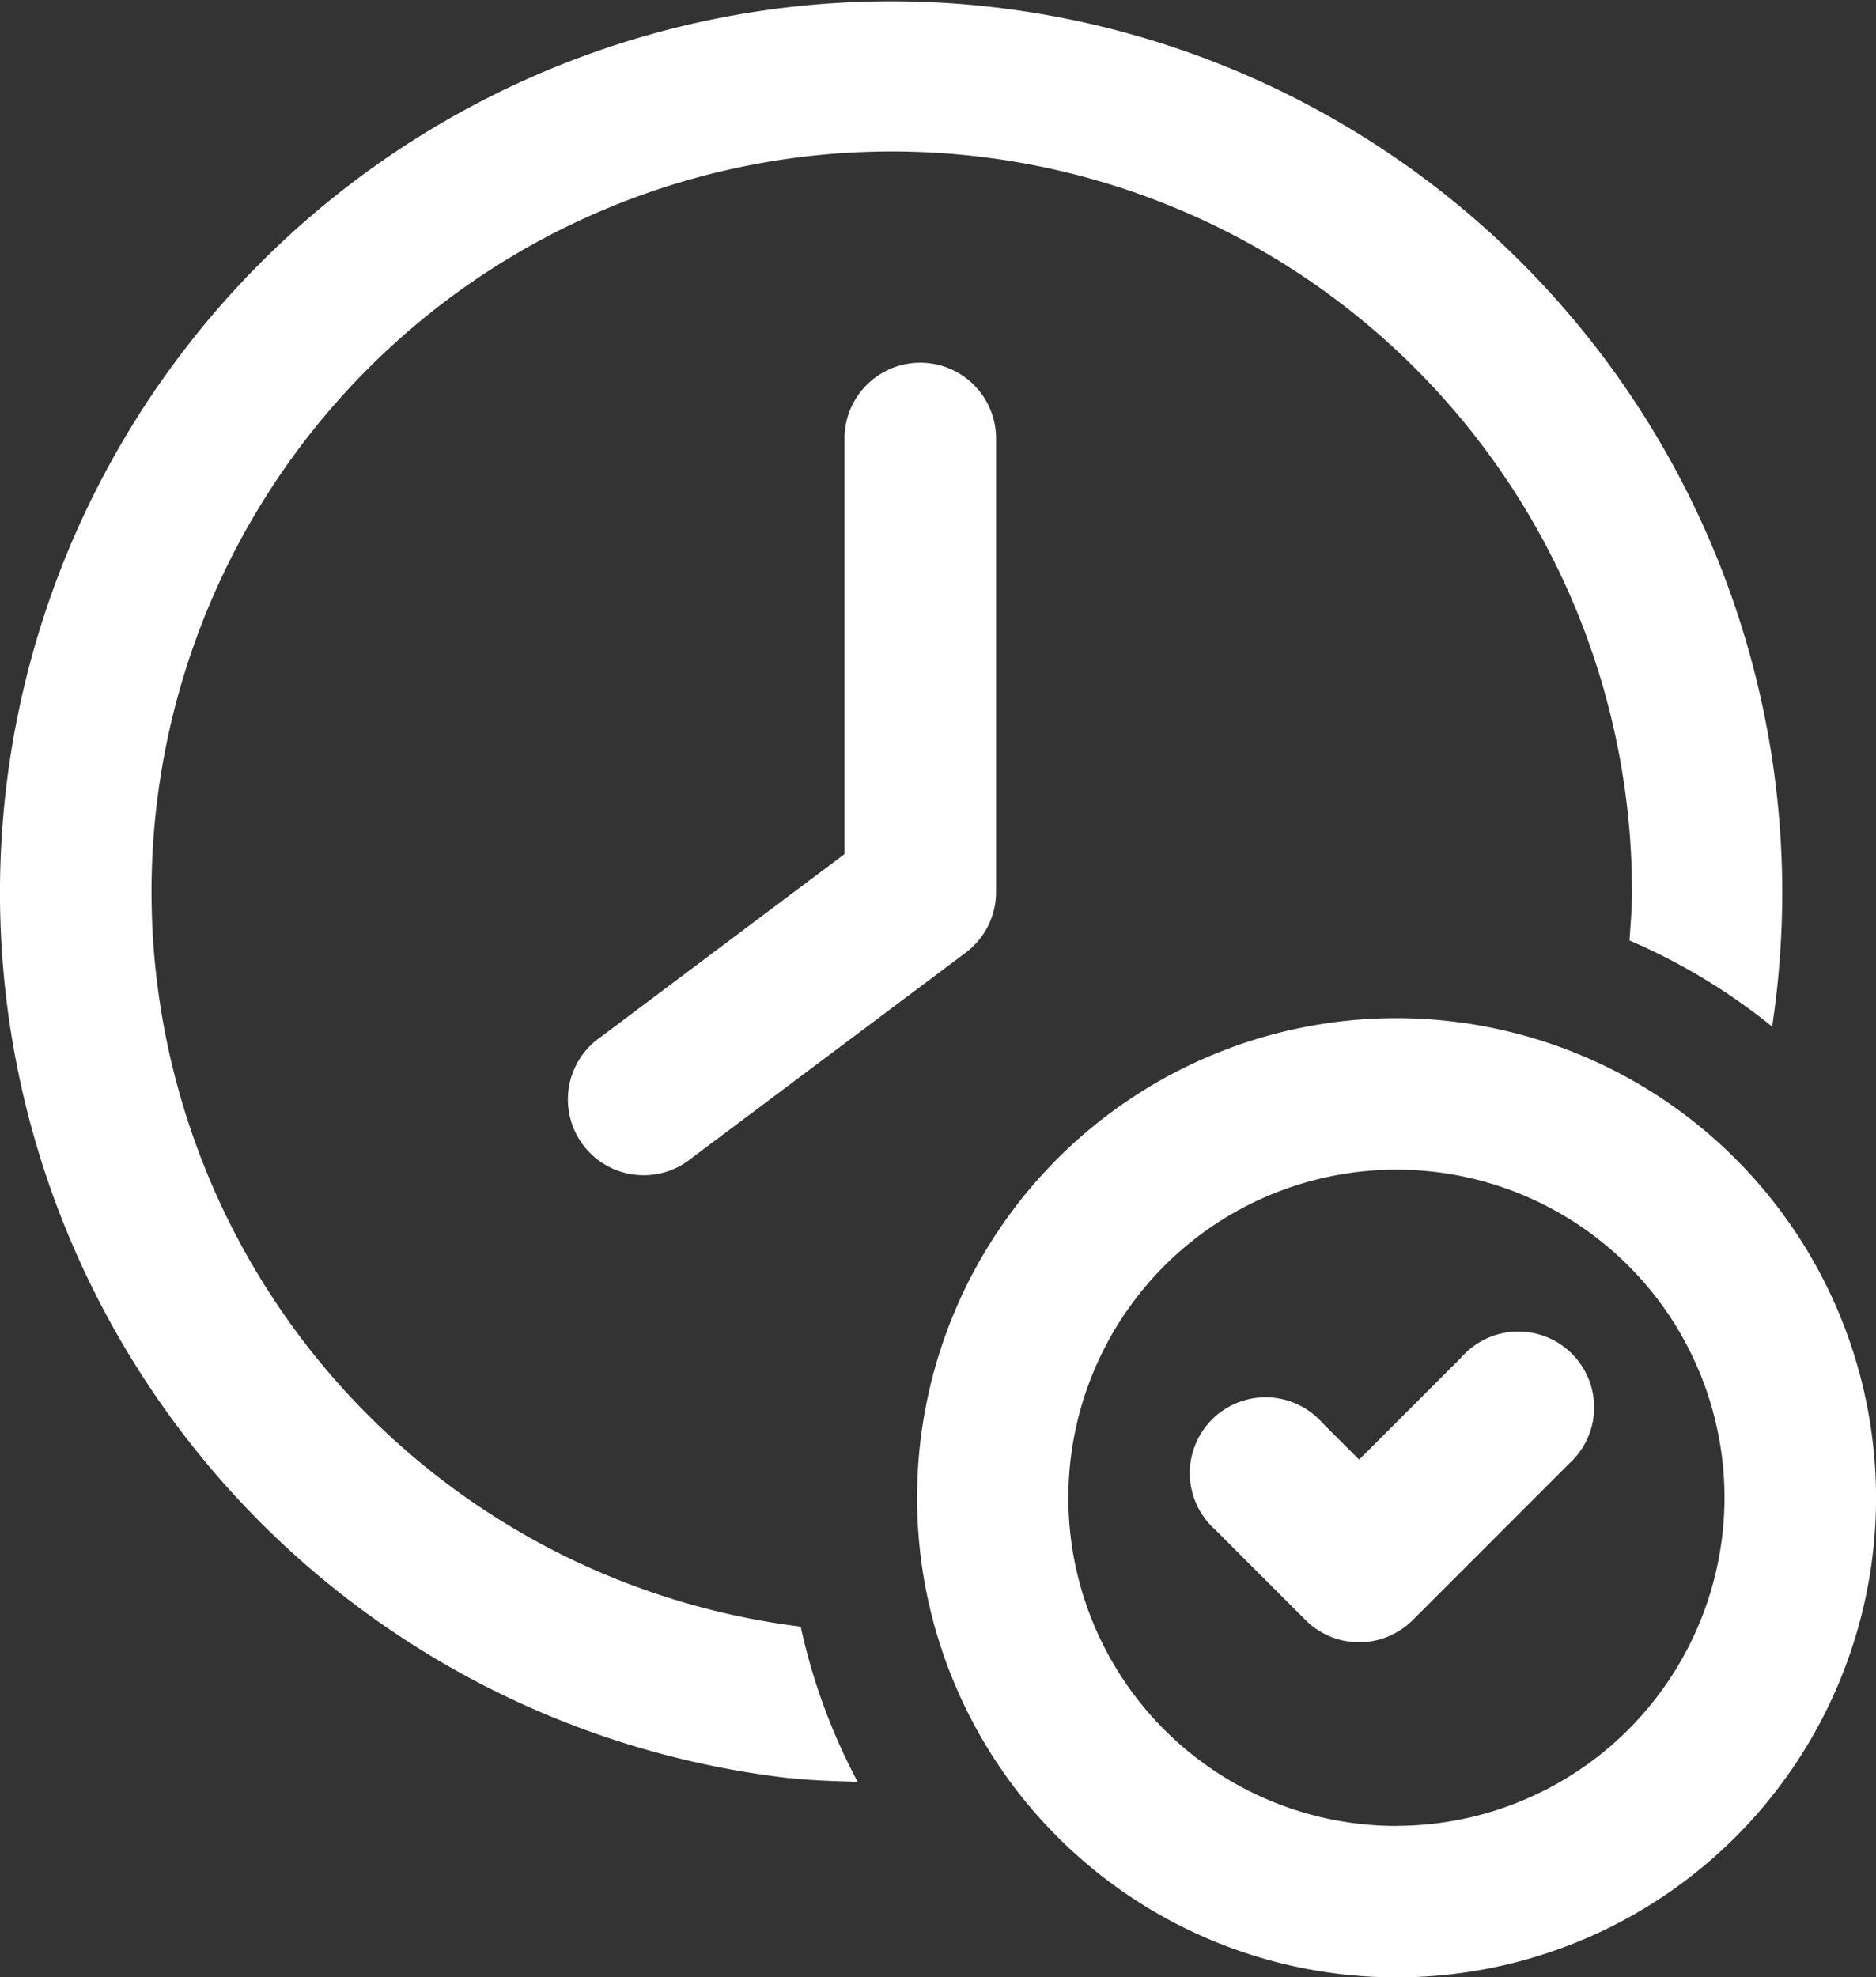
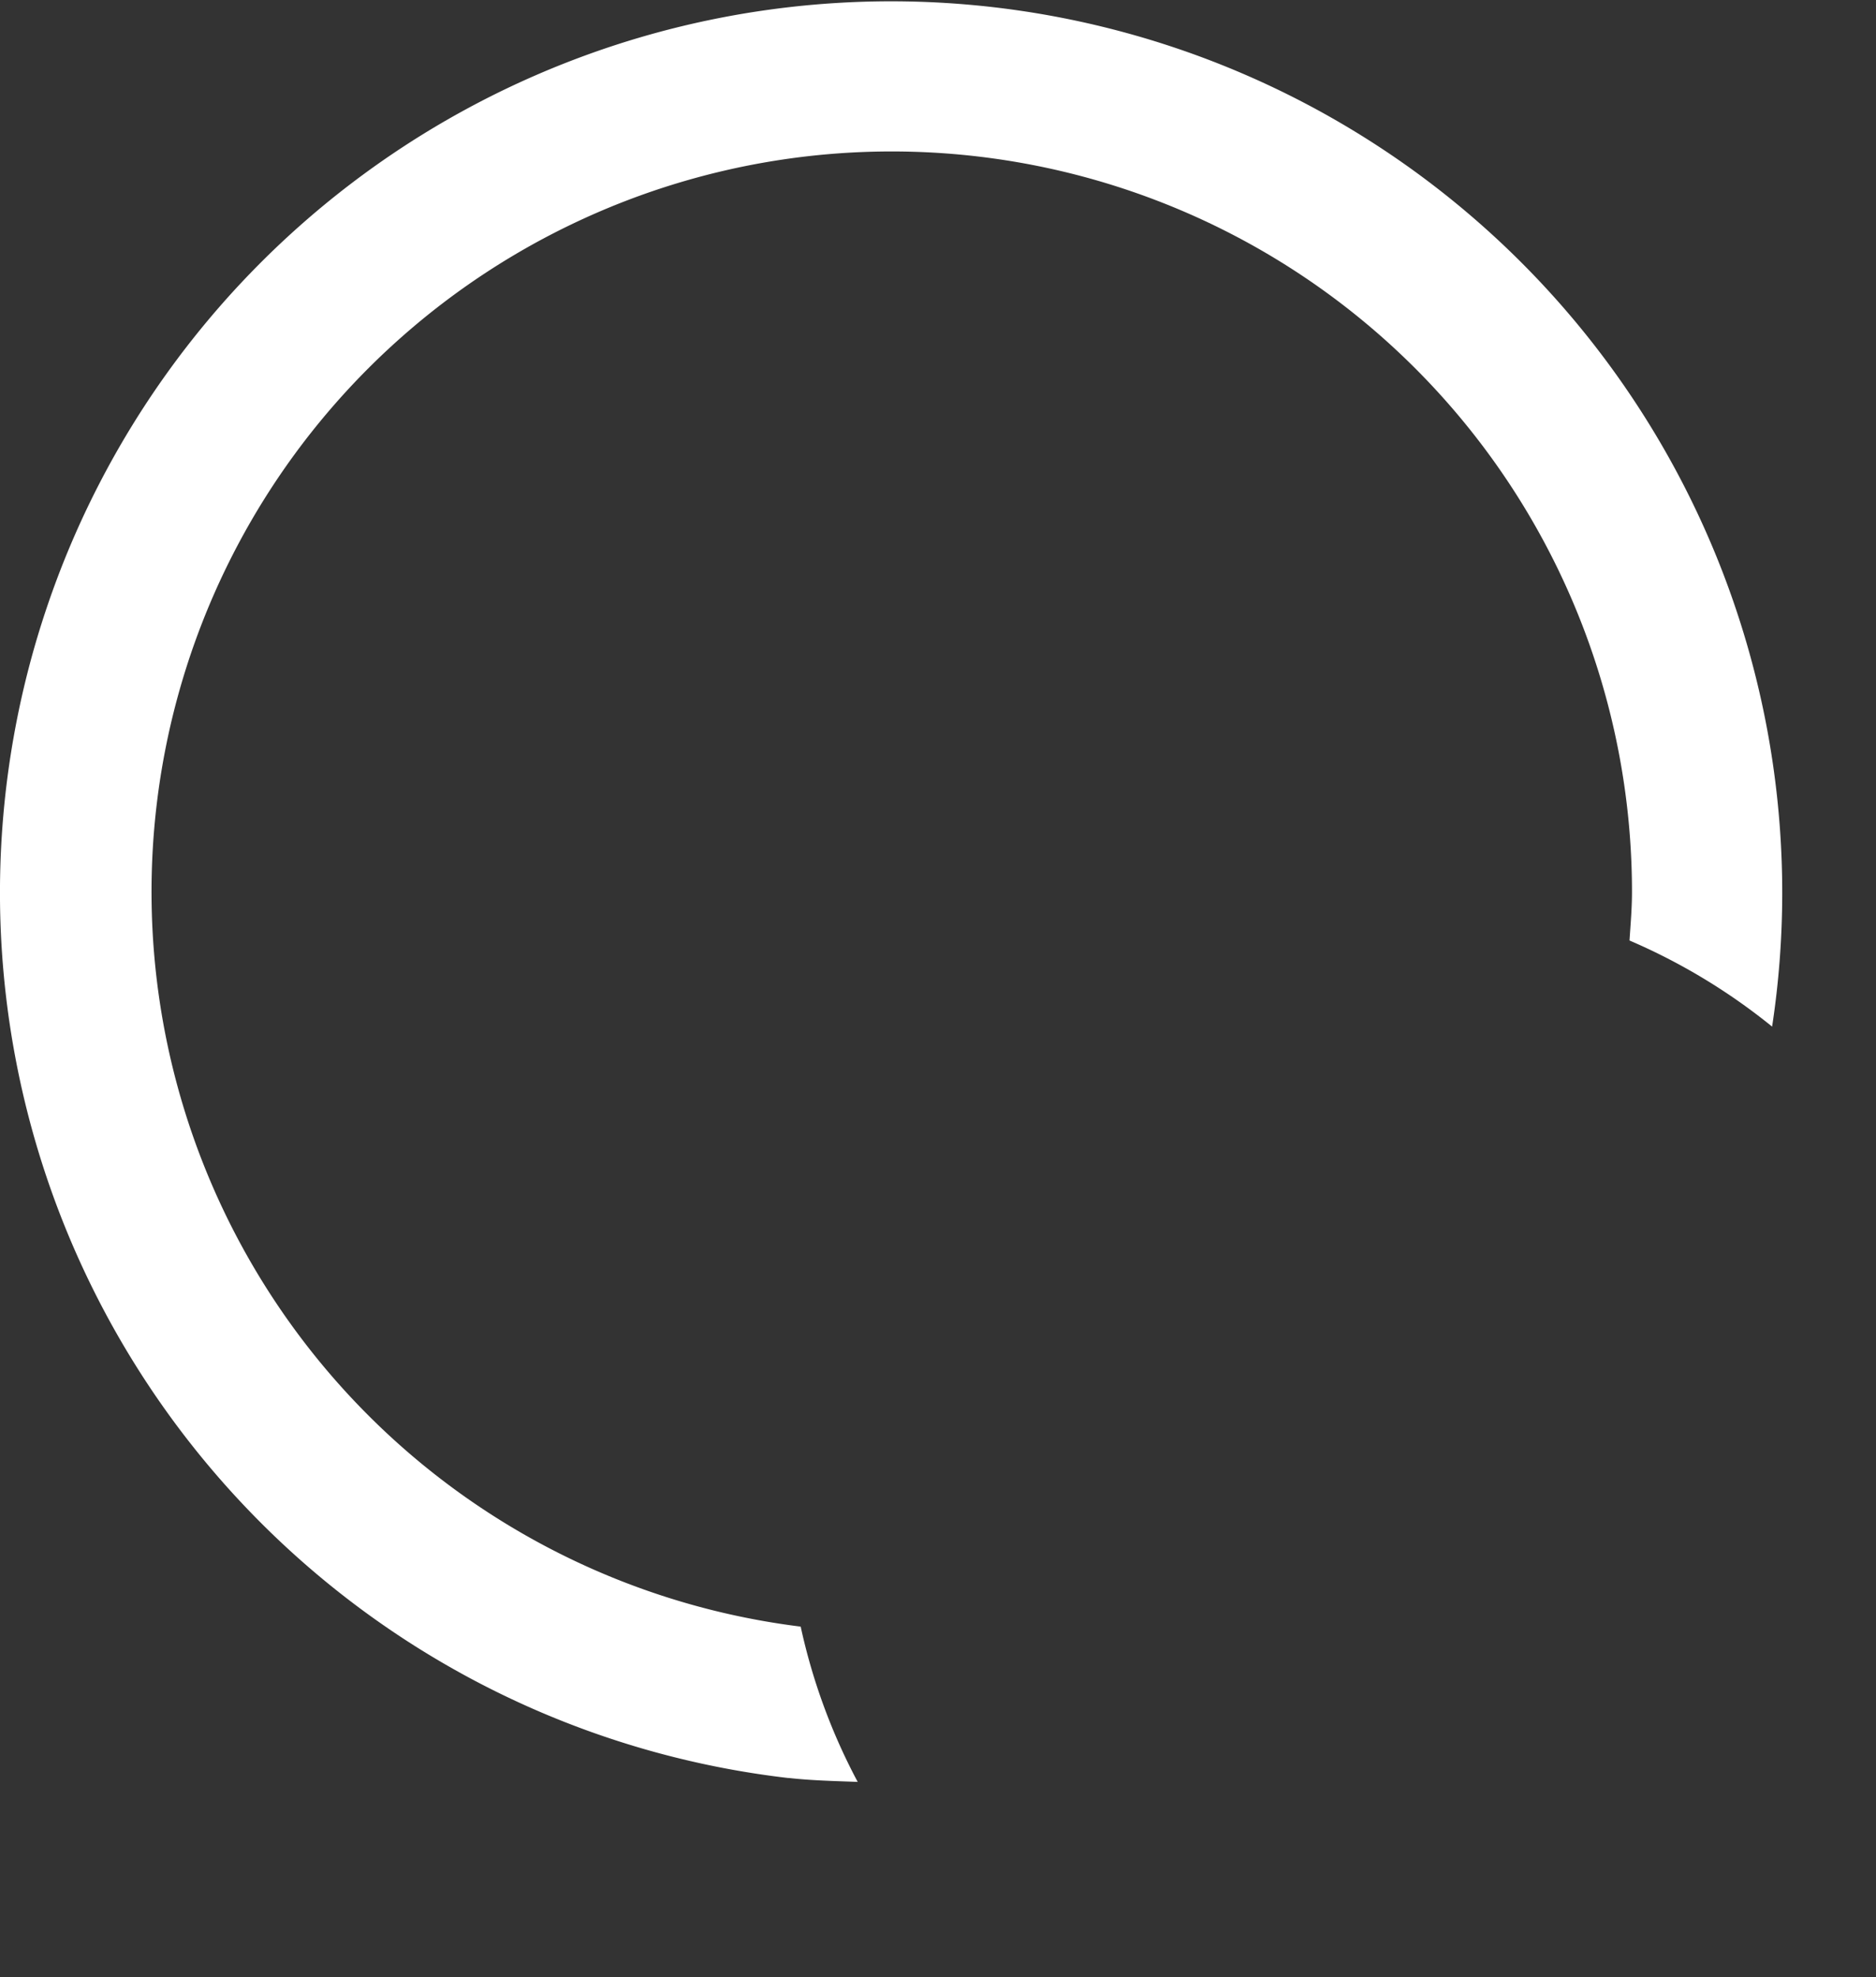
<svg xmlns="http://www.w3.org/2000/svg" width="56.937" height="60" viewBox="0 0 56.937 60">
  <rect x="0" y="0" width="56.937" height="60" fill="#333333" stroke="none" />
  <g id="Layer_2" transform="translate(-2.708 -2.208)">
    <g id="Group_109887" data-name="Group 109887" transform="translate(2.708 2.208)">
-       <path id="Path_90917" data-name="Path 90917" d="M21.271,8.1a2.3,2.3,0,0,0-4.6,0v12.61L9.282,26.253a2.3,2.3,0,1,0,2.756,3.677L20.351,23.7a2.3,2.3,0,0,0,.92-1.839Z" transform="translate(8.96 5.206)" fill="#fff" />
      <path id="Path_90918" data-name="Path 90918" d="M26.633,56.156c.69.079,1.4.094,2.106.121a18.246,18.246,0,0,1-1.73-4.712A22.466,22.466,0,1,1,52.239,29.273c0,.5-.043.983-.075,1.473a18.4,18.4,0,0,1,4.328,2.613,27.046,27.046,0,1,0-29.86,22.8Z" transform="translate(-2.708 -2.208)" fill="#fff" />
      <g id="Group_109886" data-name="Group 109886" transform="translate(27.831 30.894)">
-         <path id="Path_90919" data-name="Path 90919" d="M26.345,12.292A14.553,14.553,0,1,0,40.9,26.845,14.57,14.57,0,0,0,26.345,12.292Zm0,24.511A9.957,9.957,0,1,1,36.3,26.845,9.969,9.969,0,0,1,26.345,36.8Z" transform="translate(-11.792 -12.292)" fill="#fff" />
-         <path id="Path_90920" data-name="Path 90920" d="M22.706,16.094l-3.136,3.136-1.124-1.124A2.3,2.3,0,1,0,15.2,21.355L17.946,24.1a2.3,2.3,0,0,0,3.249,0l4.76-4.76a2.3,2.3,0,1,0-3.25-3.249Z" transform="translate(-6.151 -5.834)" fill="#fff" />
-       </g>
+         </g>
    </g>
  </g>
</svg>